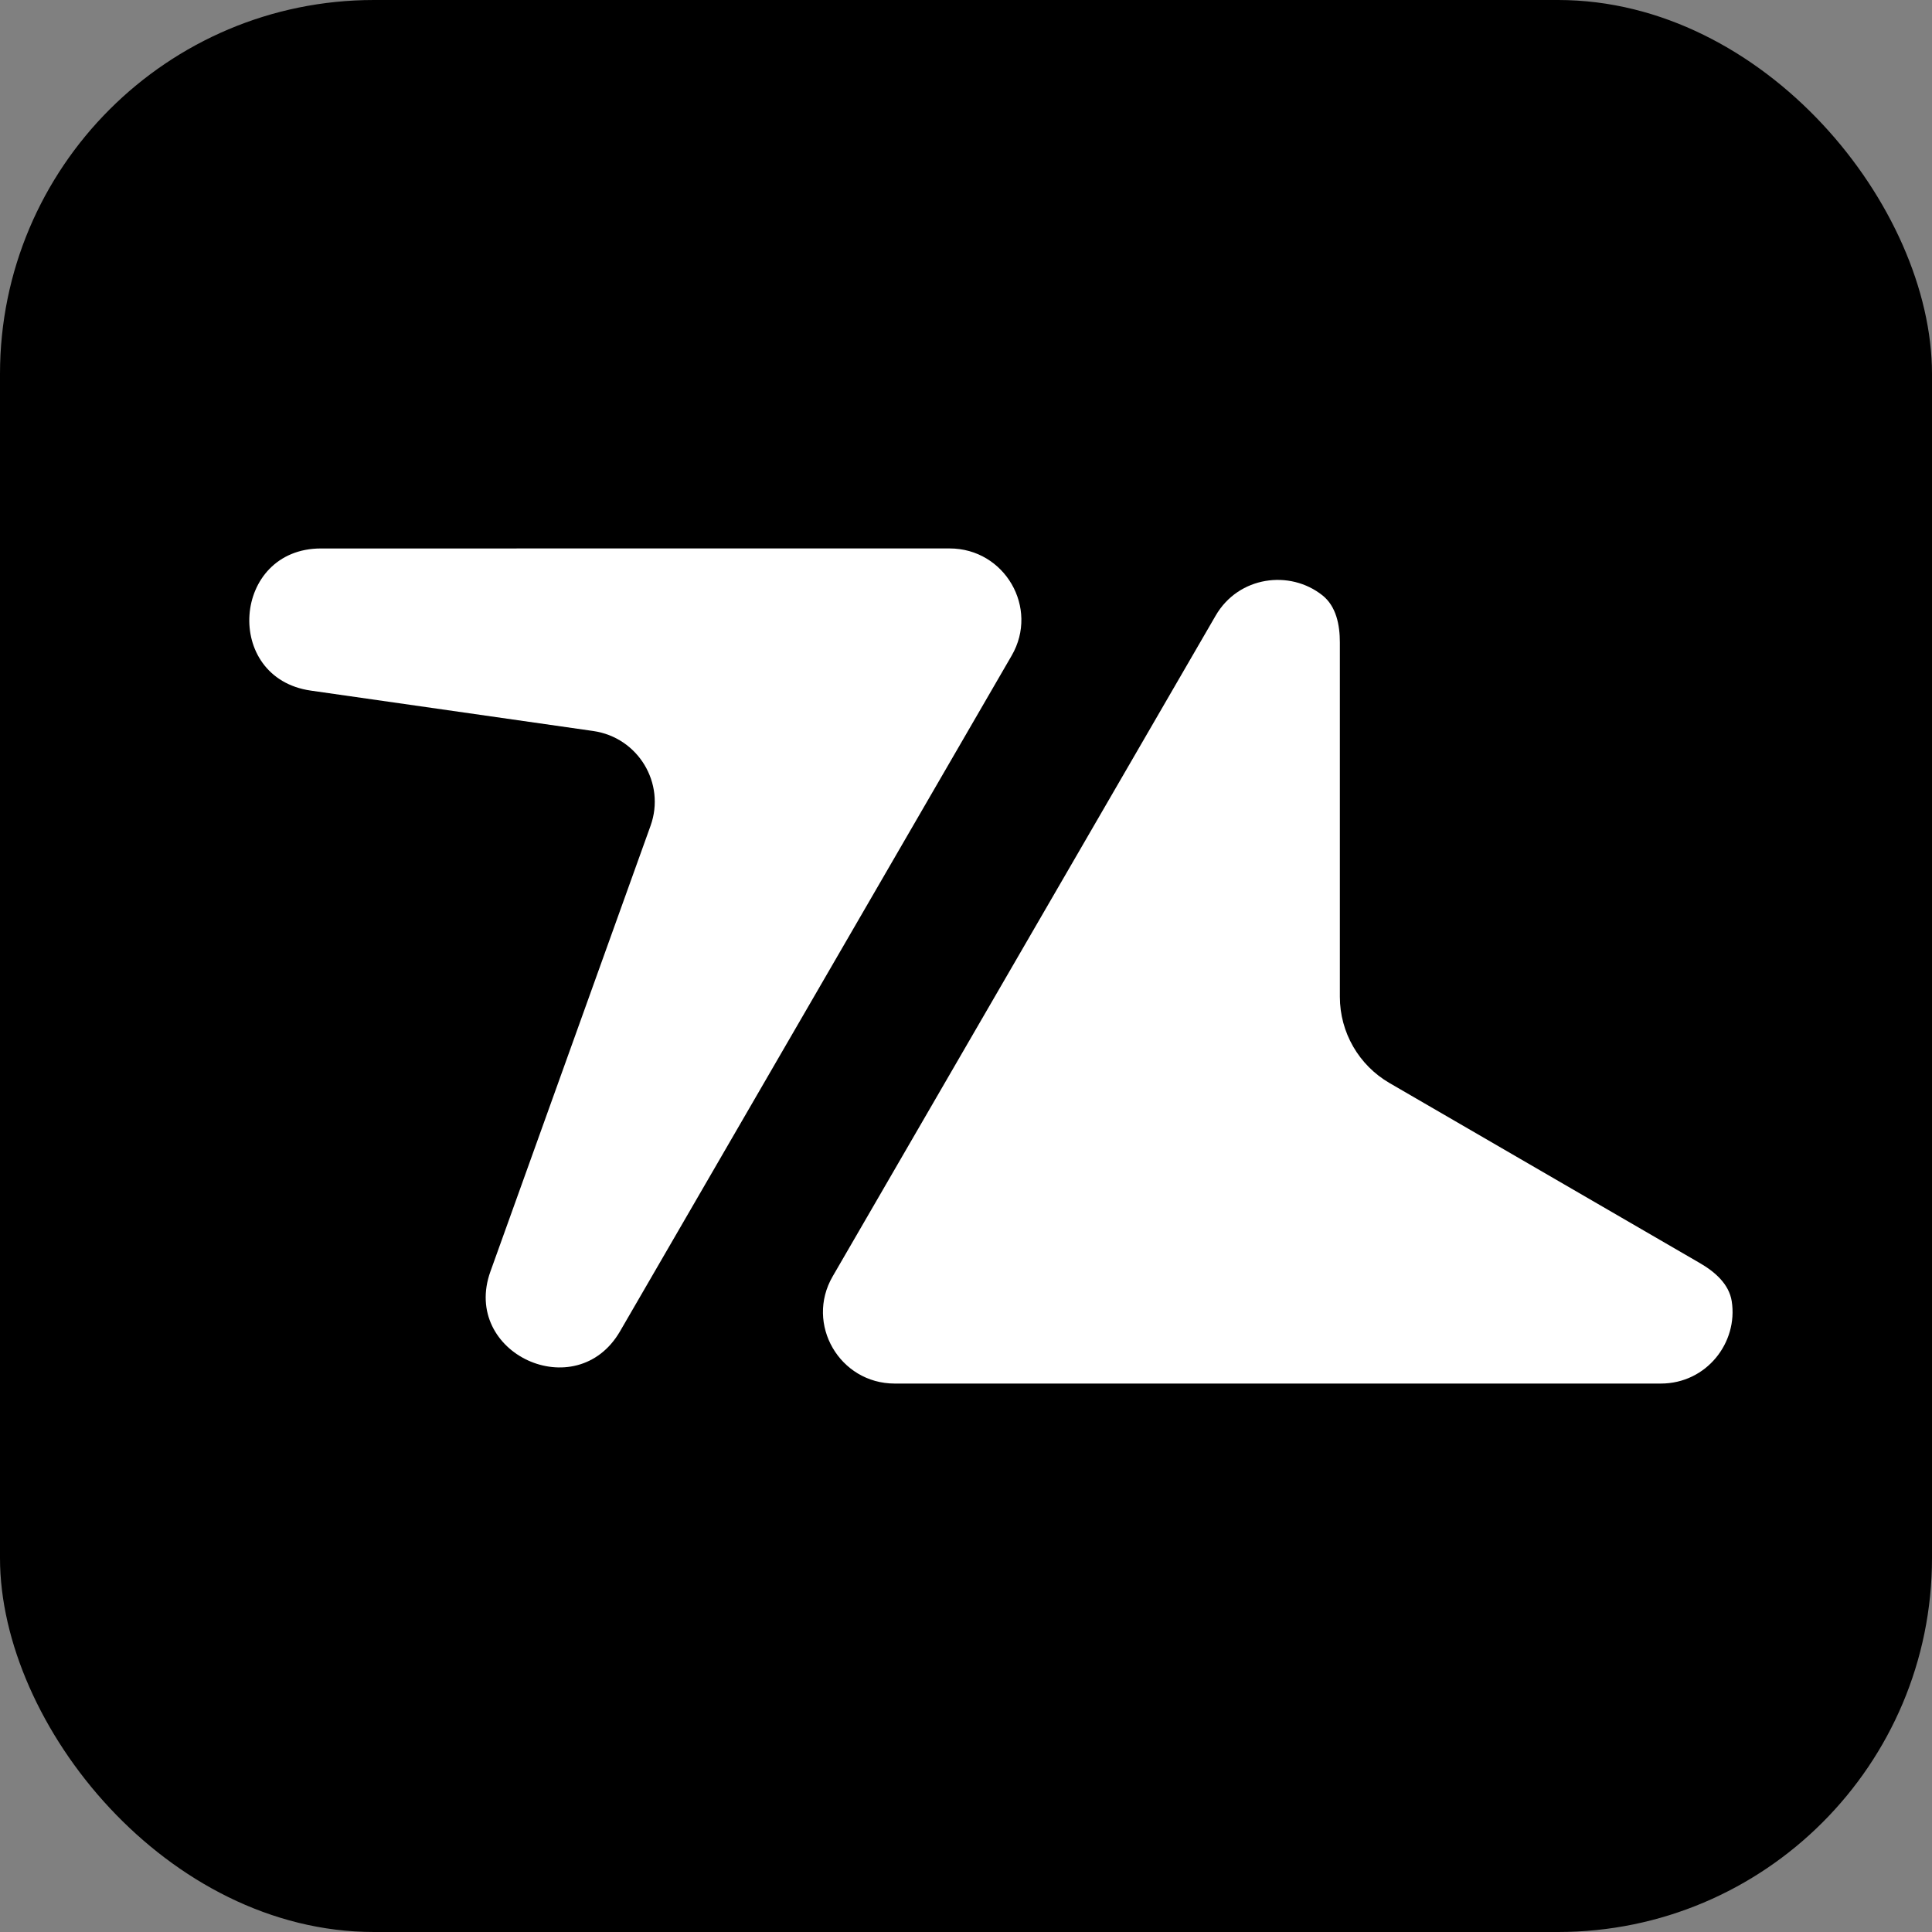
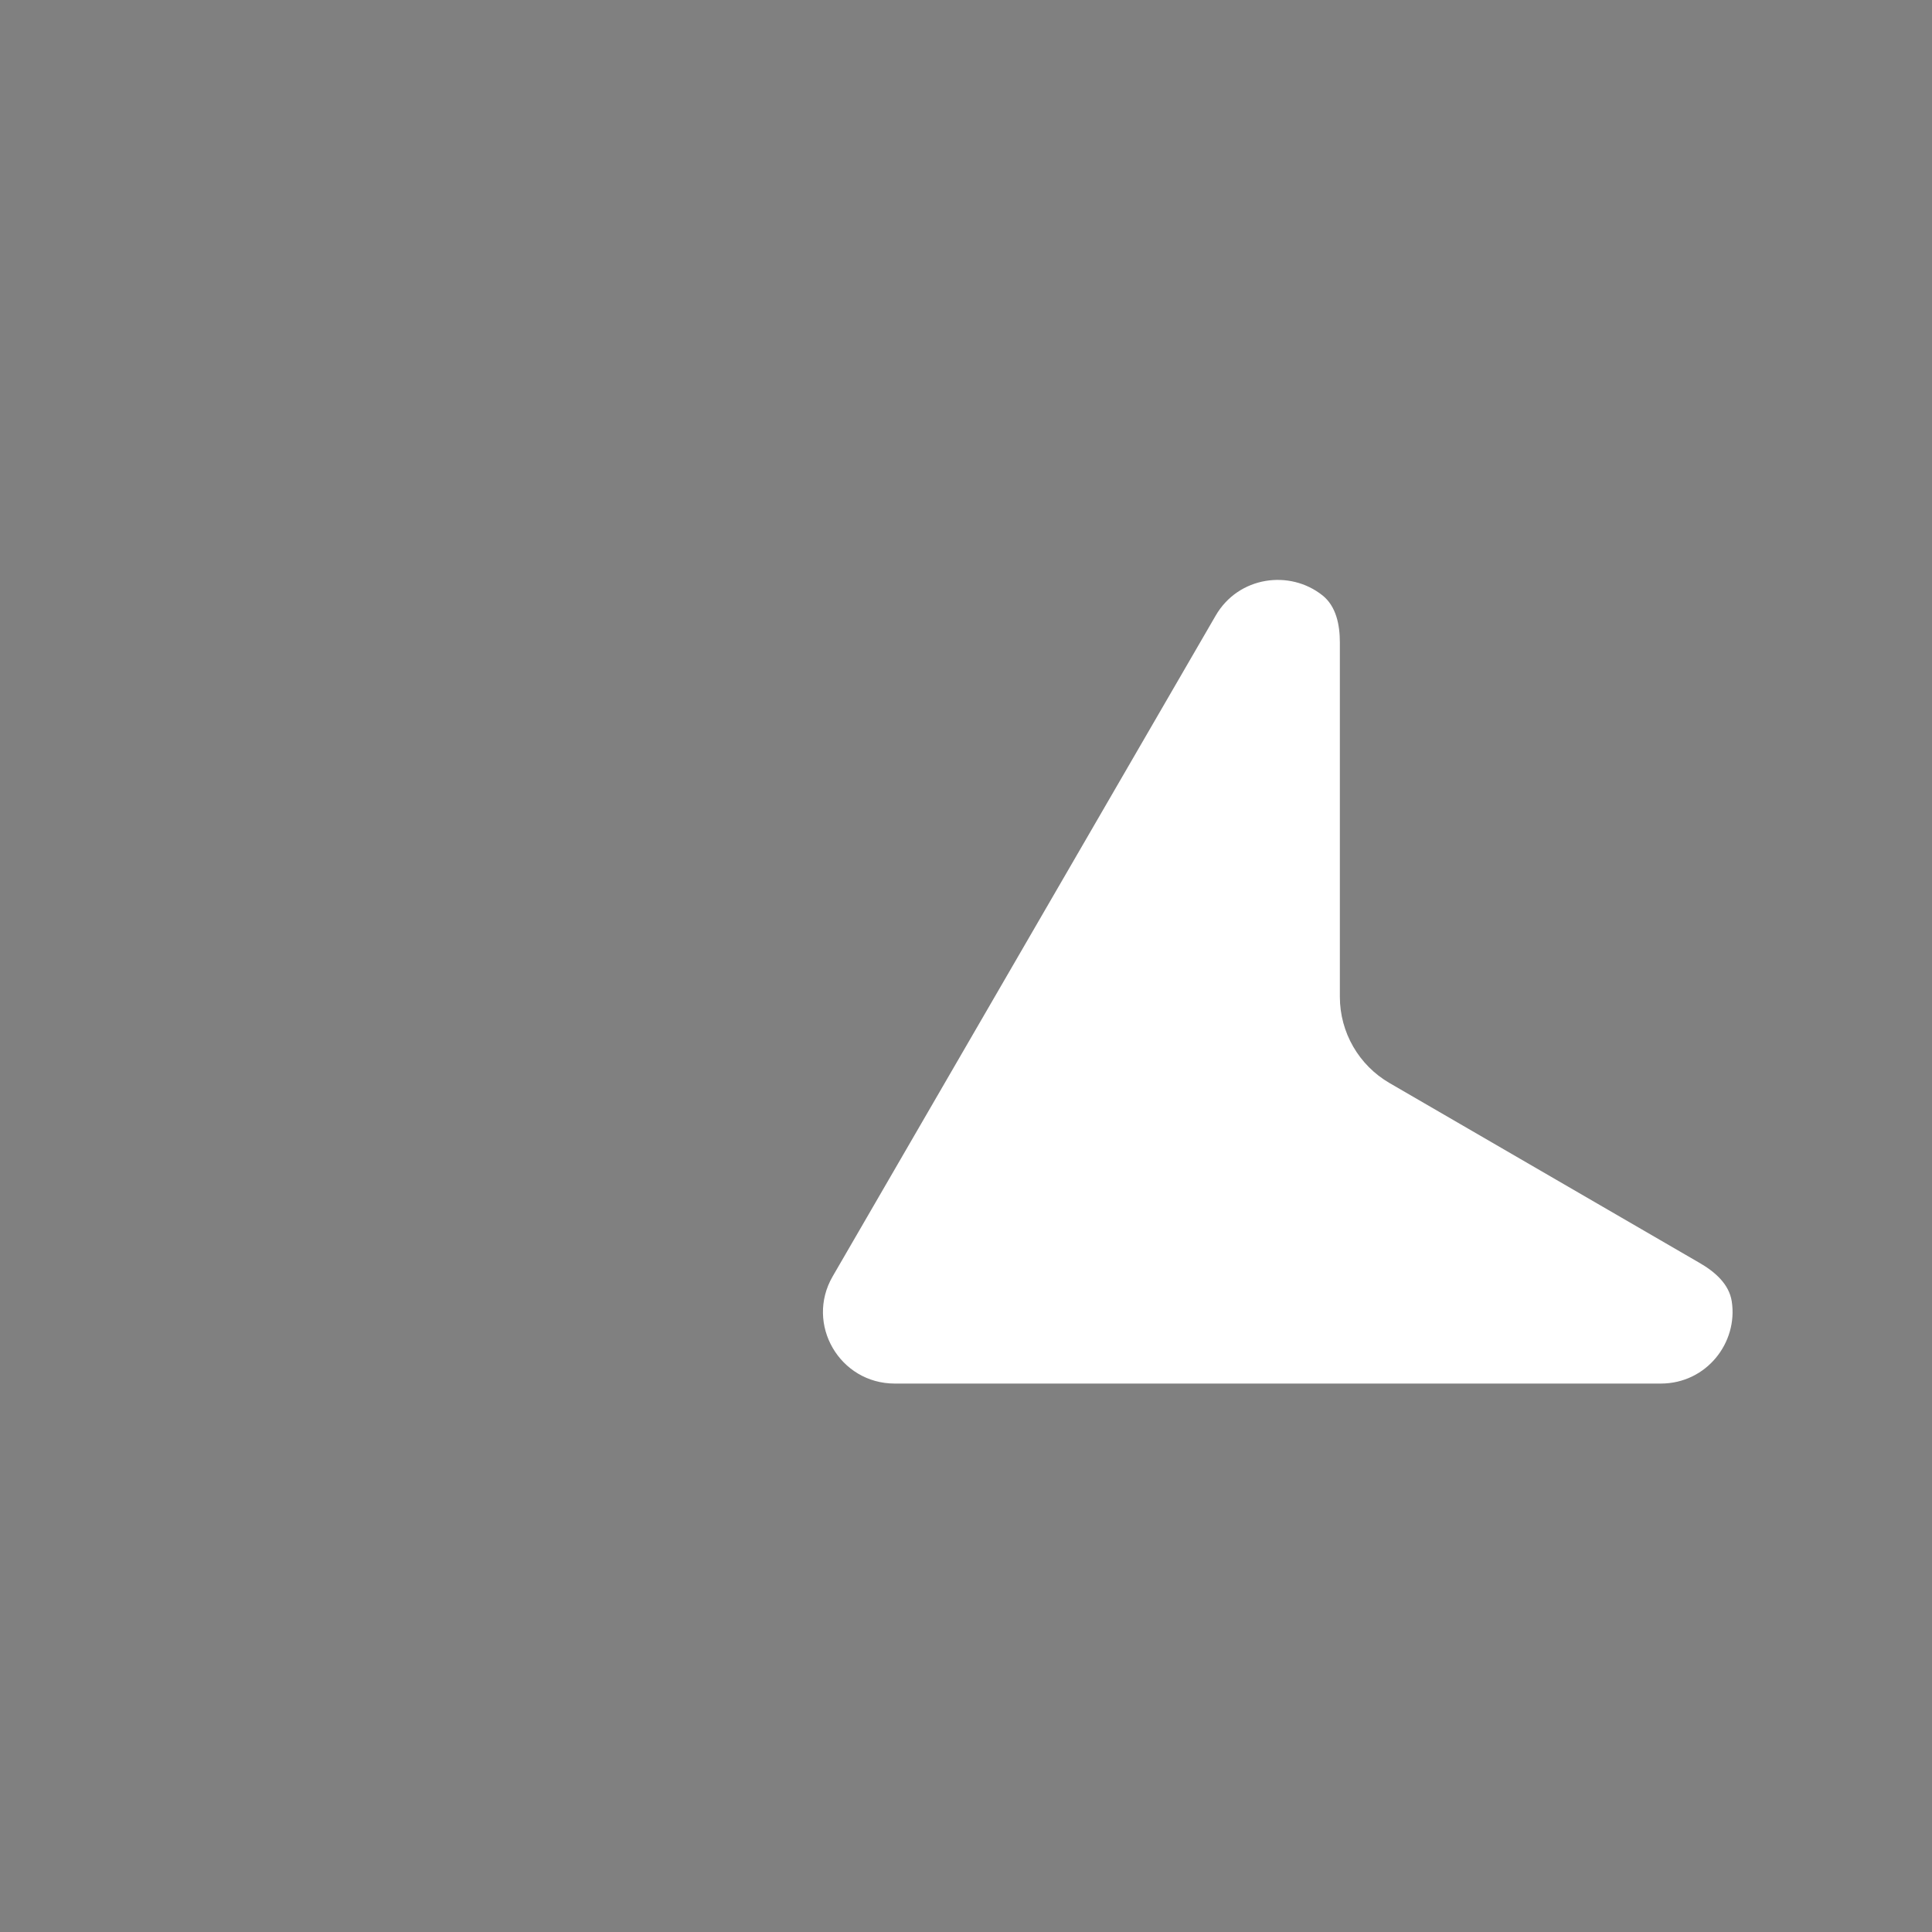
<svg xmlns="http://www.w3.org/2000/svg" width="155" height="155" viewBox="0 0 155 155" fill="none">
  <rect x="0" y="0" width="155" height="155" fill="#808080" stroke="none" />
-   <rect width="155" height="155" rx="30" fill="black" />
-   <path d="M76.181 44C80.611 44 83.379 48.776 81.164 52.597L49.747 106.801C46.241 112.849 36.985 108.579 39.347 102.005L52.192 66.251C53.418 62.838 51.195 59.163 47.593 58.647L24.937 55.406C17.867 54.394 18.612 44.002 25.755 44.002L76.181 44Z" fill="white" />
  <path d="M97.529 49.391C99.365 46.223 103.485 45.682 106.101 47.767C107.203 48.646 107.494 50.133 107.494 51.542V79.972C107.494 82.824 109.013 85.46 111.48 86.891L136.38 101.336C137.586 102.035 138.717 103.019 138.933 104.396C139.451 107.703 136.918 111 133.238 111H71.785C67.356 111 64.588 106.224 66.802 102.403L97.529 49.391Z" fill="white" />
</svg>